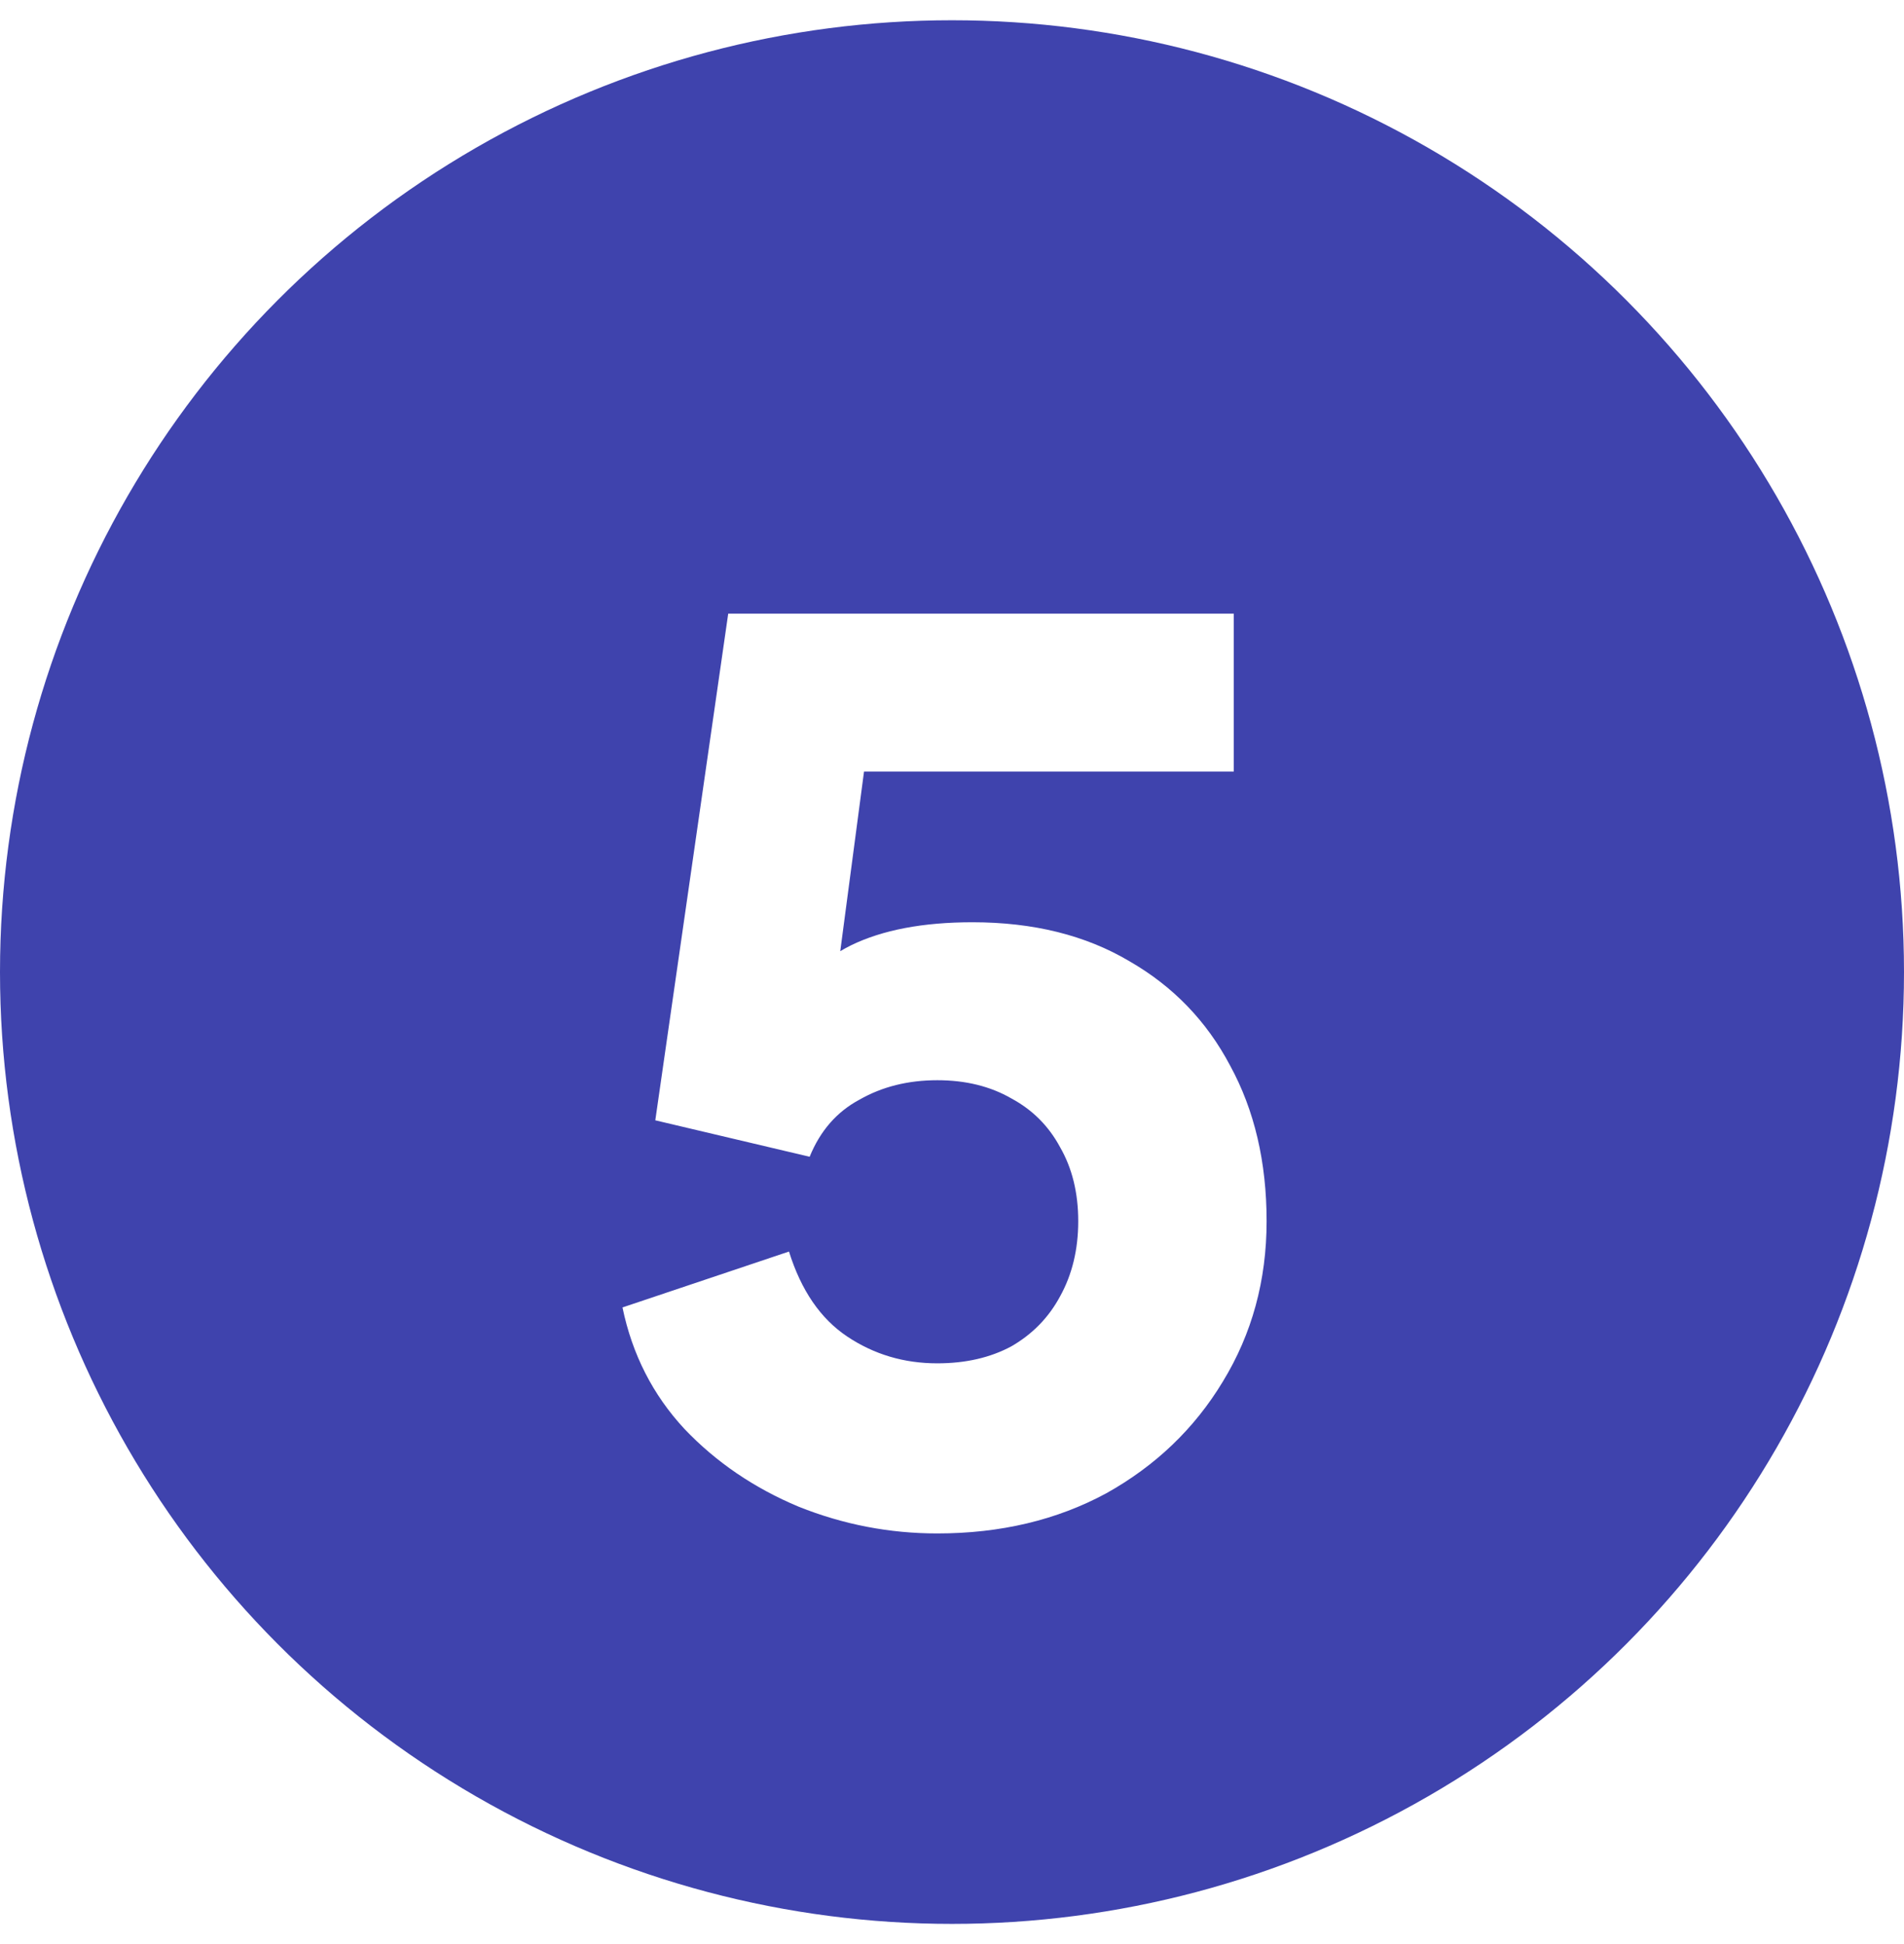
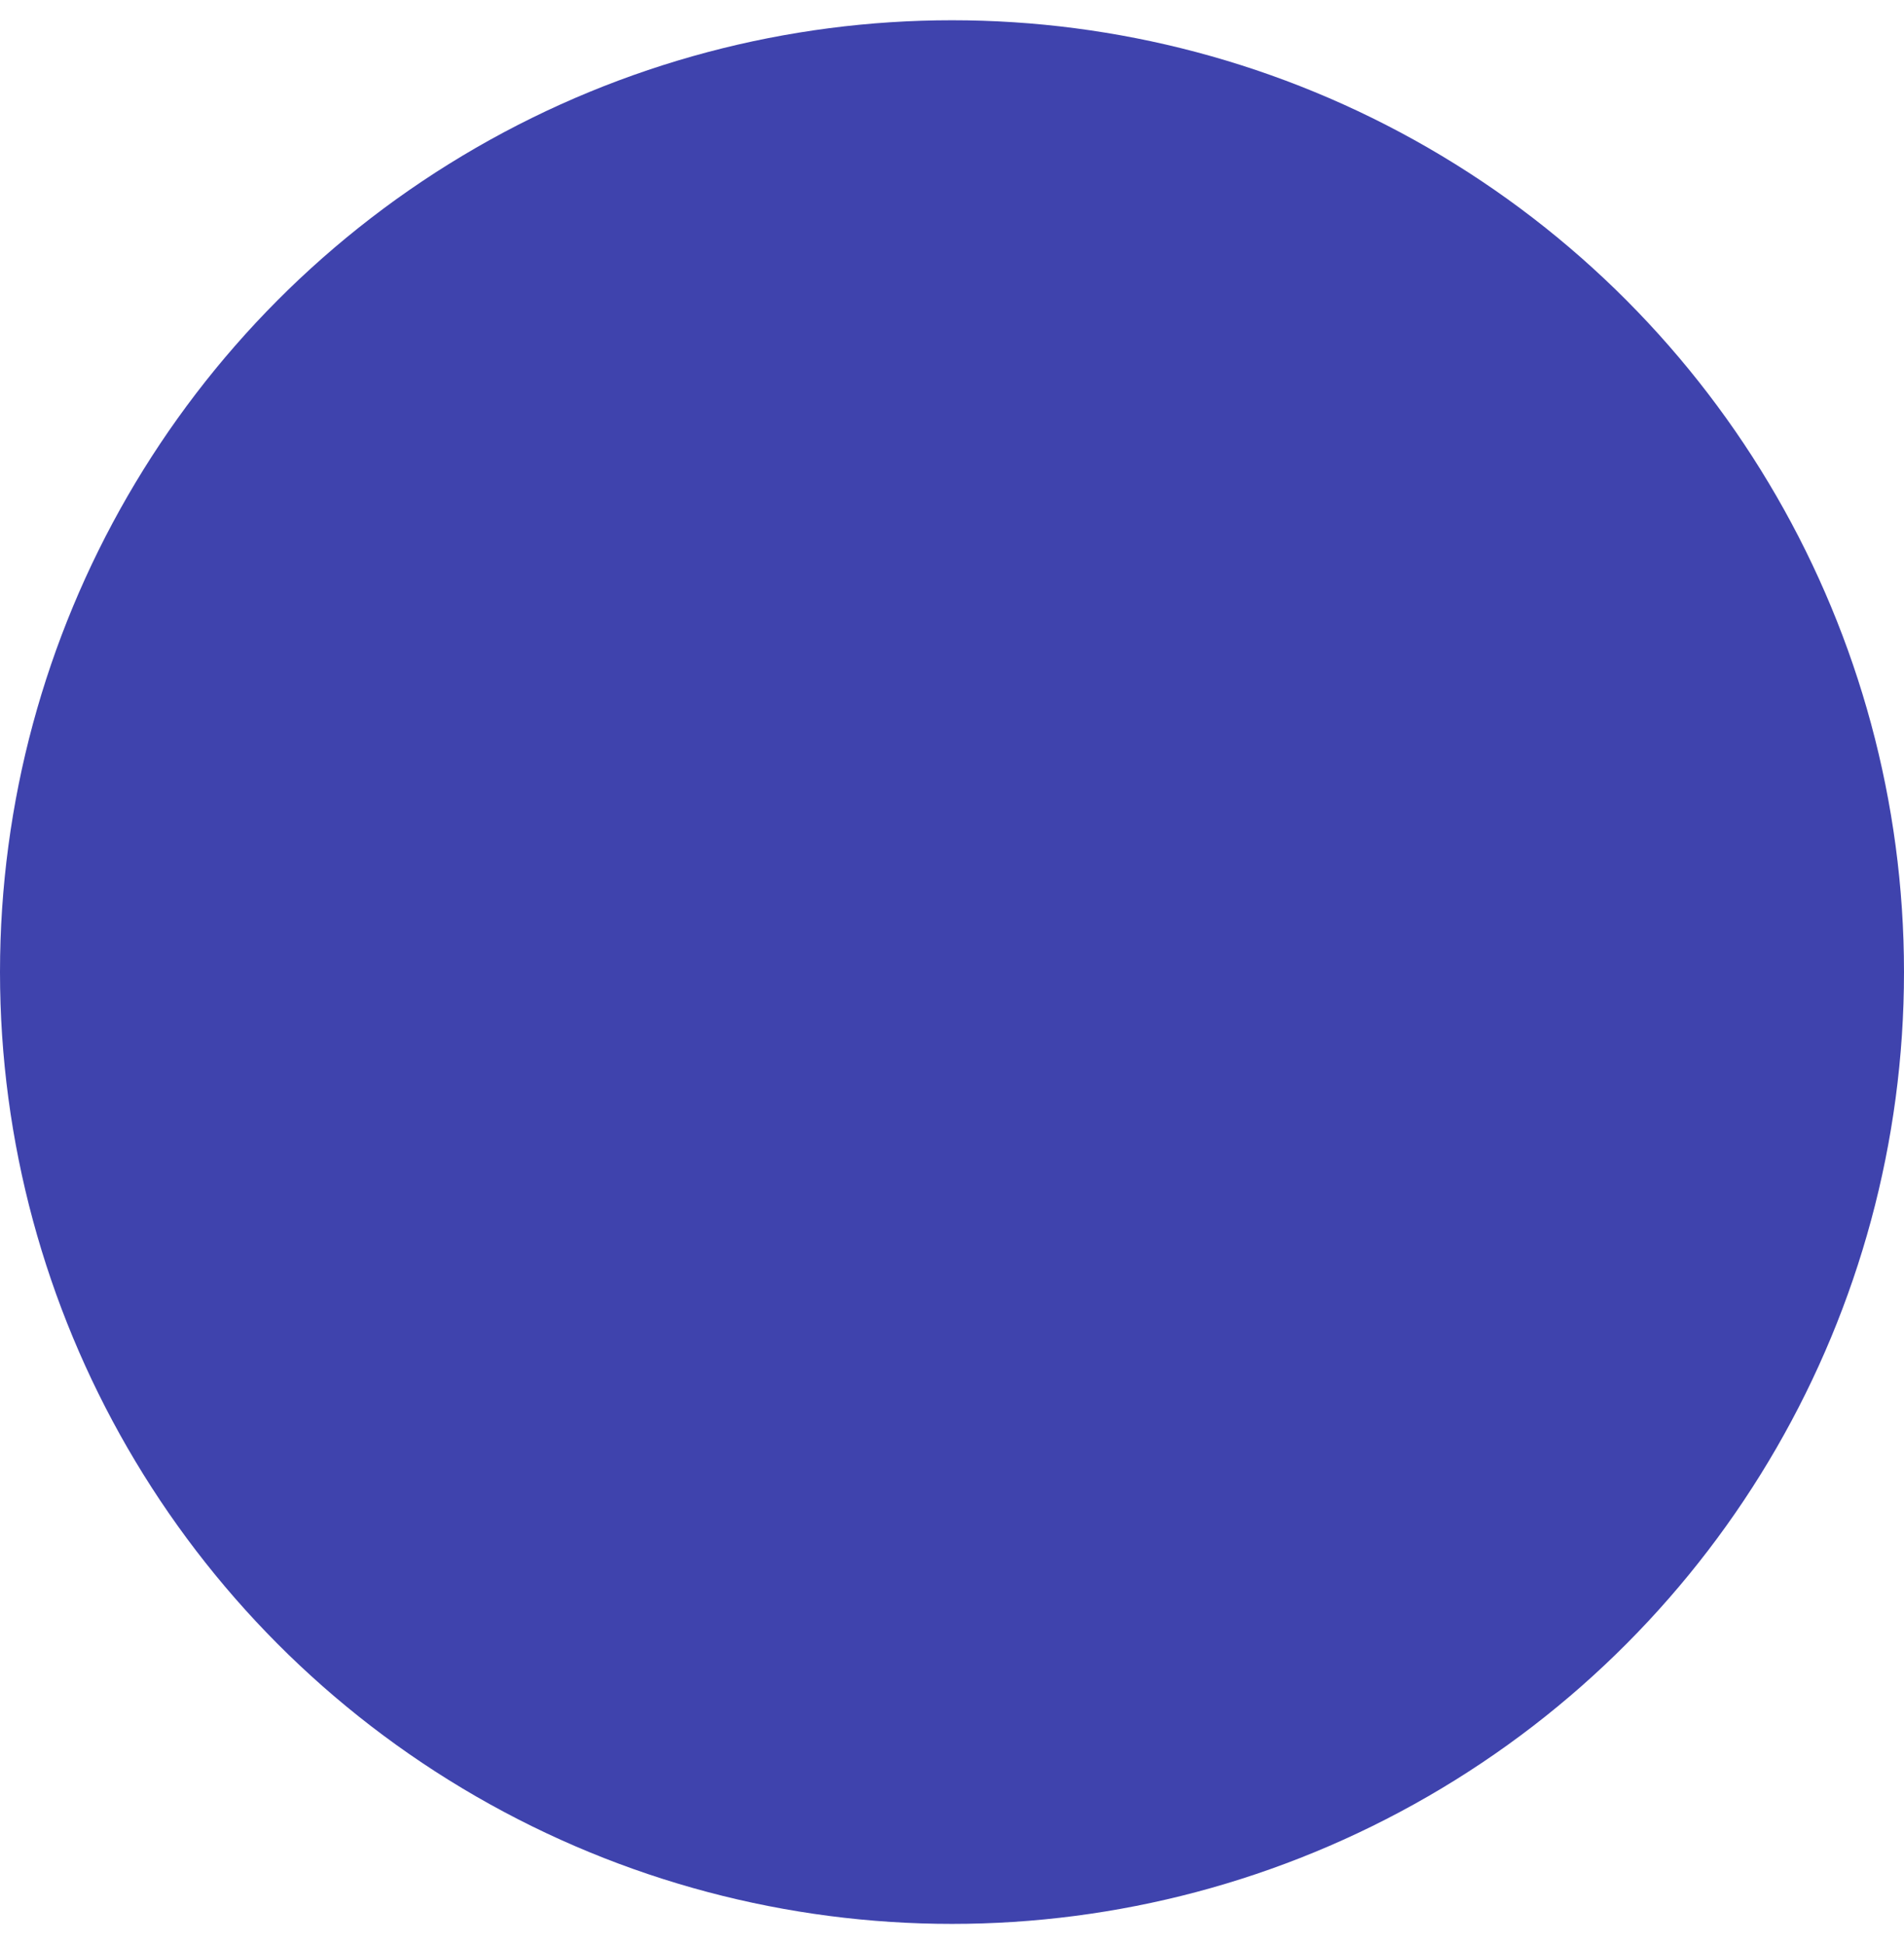
<svg xmlns="http://www.w3.org/2000/svg" width="47" height="48" viewBox="0 0 47 48" fill="none">
  <circle cx="23.5" cy="24" r="23.5" fill="#3F43AD" />
  <g filter="url(#filter0_d_74_814)">
-     <path d="M23.136 36.86C21.956 36.86 20.816 36.64 19.716 36.2C18.616 35.74 17.676 35.1 16.896 34.28C16.116 33.44 15.606 32.44 15.366 31.28L19.476 29.9C19.776 30.86 20.256 31.56 20.916 32C21.576 32.44 22.316 32.66 23.136 32.66C23.836 32.66 24.446 32.52 24.966 32.24C25.486 31.94 25.886 31.53 26.166 31.01C26.466 30.47 26.616 29.85 26.616 29.15C26.616 28.45 26.466 27.84 26.166 27.32C25.886 26.8 25.486 26.4 24.966 26.12C24.446 25.82 23.836 25.67 23.136 25.67C22.416 25.67 21.776 25.83 21.216 26.15C20.656 26.45 20.246 26.92 19.986 27.56L16.176 26.66L17.976 14.15H30.456V18.05H19.866L21.606 15.95L20.376 25.25L19.116 24.14C19.616 23.32 20.246 22.72 21.006 22.34C21.786 21.96 22.786 21.77 24.006 21.77C25.506 21.77 26.796 22.09 27.876 22.73C28.956 23.35 29.786 24.21 30.366 25.31C30.966 26.41 31.266 27.69 31.266 29.15C31.266 30.61 30.906 31.93 30.186 33.11C29.486 34.27 28.526 35.19 27.306 35.87C26.086 36.53 24.696 36.86 23.136 36.86Z" fill="white" />
-   </g>
+     </g>
  <defs>
    <filter id="filter0_d_74_814" x="11.366" y="11.15" width="23.9" height="30.71" filterUnits="userSpaceOnUse" color-interpolation-filters="sRGB">
      <feFlood flood-opacity="0" result="BackgroundImageFix" />
      <feColorMatrix in="SourceAlpha" type="matrix" values="0 0 0 0 0 0 0 0 0 0 0 0 0 0 0 0 0 0 127 0" result="hardAlpha" />
      <feOffset dy="1" />
      <feGaussianBlur stdDeviation="2" />
      <feComposite in2="hardAlpha" operator="out" />
      <feColorMatrix type="matrix" values="0 0 0 0 0.047 0 0 0 0 0.047 0 0 0 0 0.051 0 0 0 0.05 0" />
      <feBlend mode="normal" in2="BackgroundImageFix" result="effect1_dropShadow_74_814" />
      <feBlend mode="normal" in="SourceGraphic" in2="effect1_dropShadow_74_814" result="shape" />
    </filter>
  </defs>
</svg>